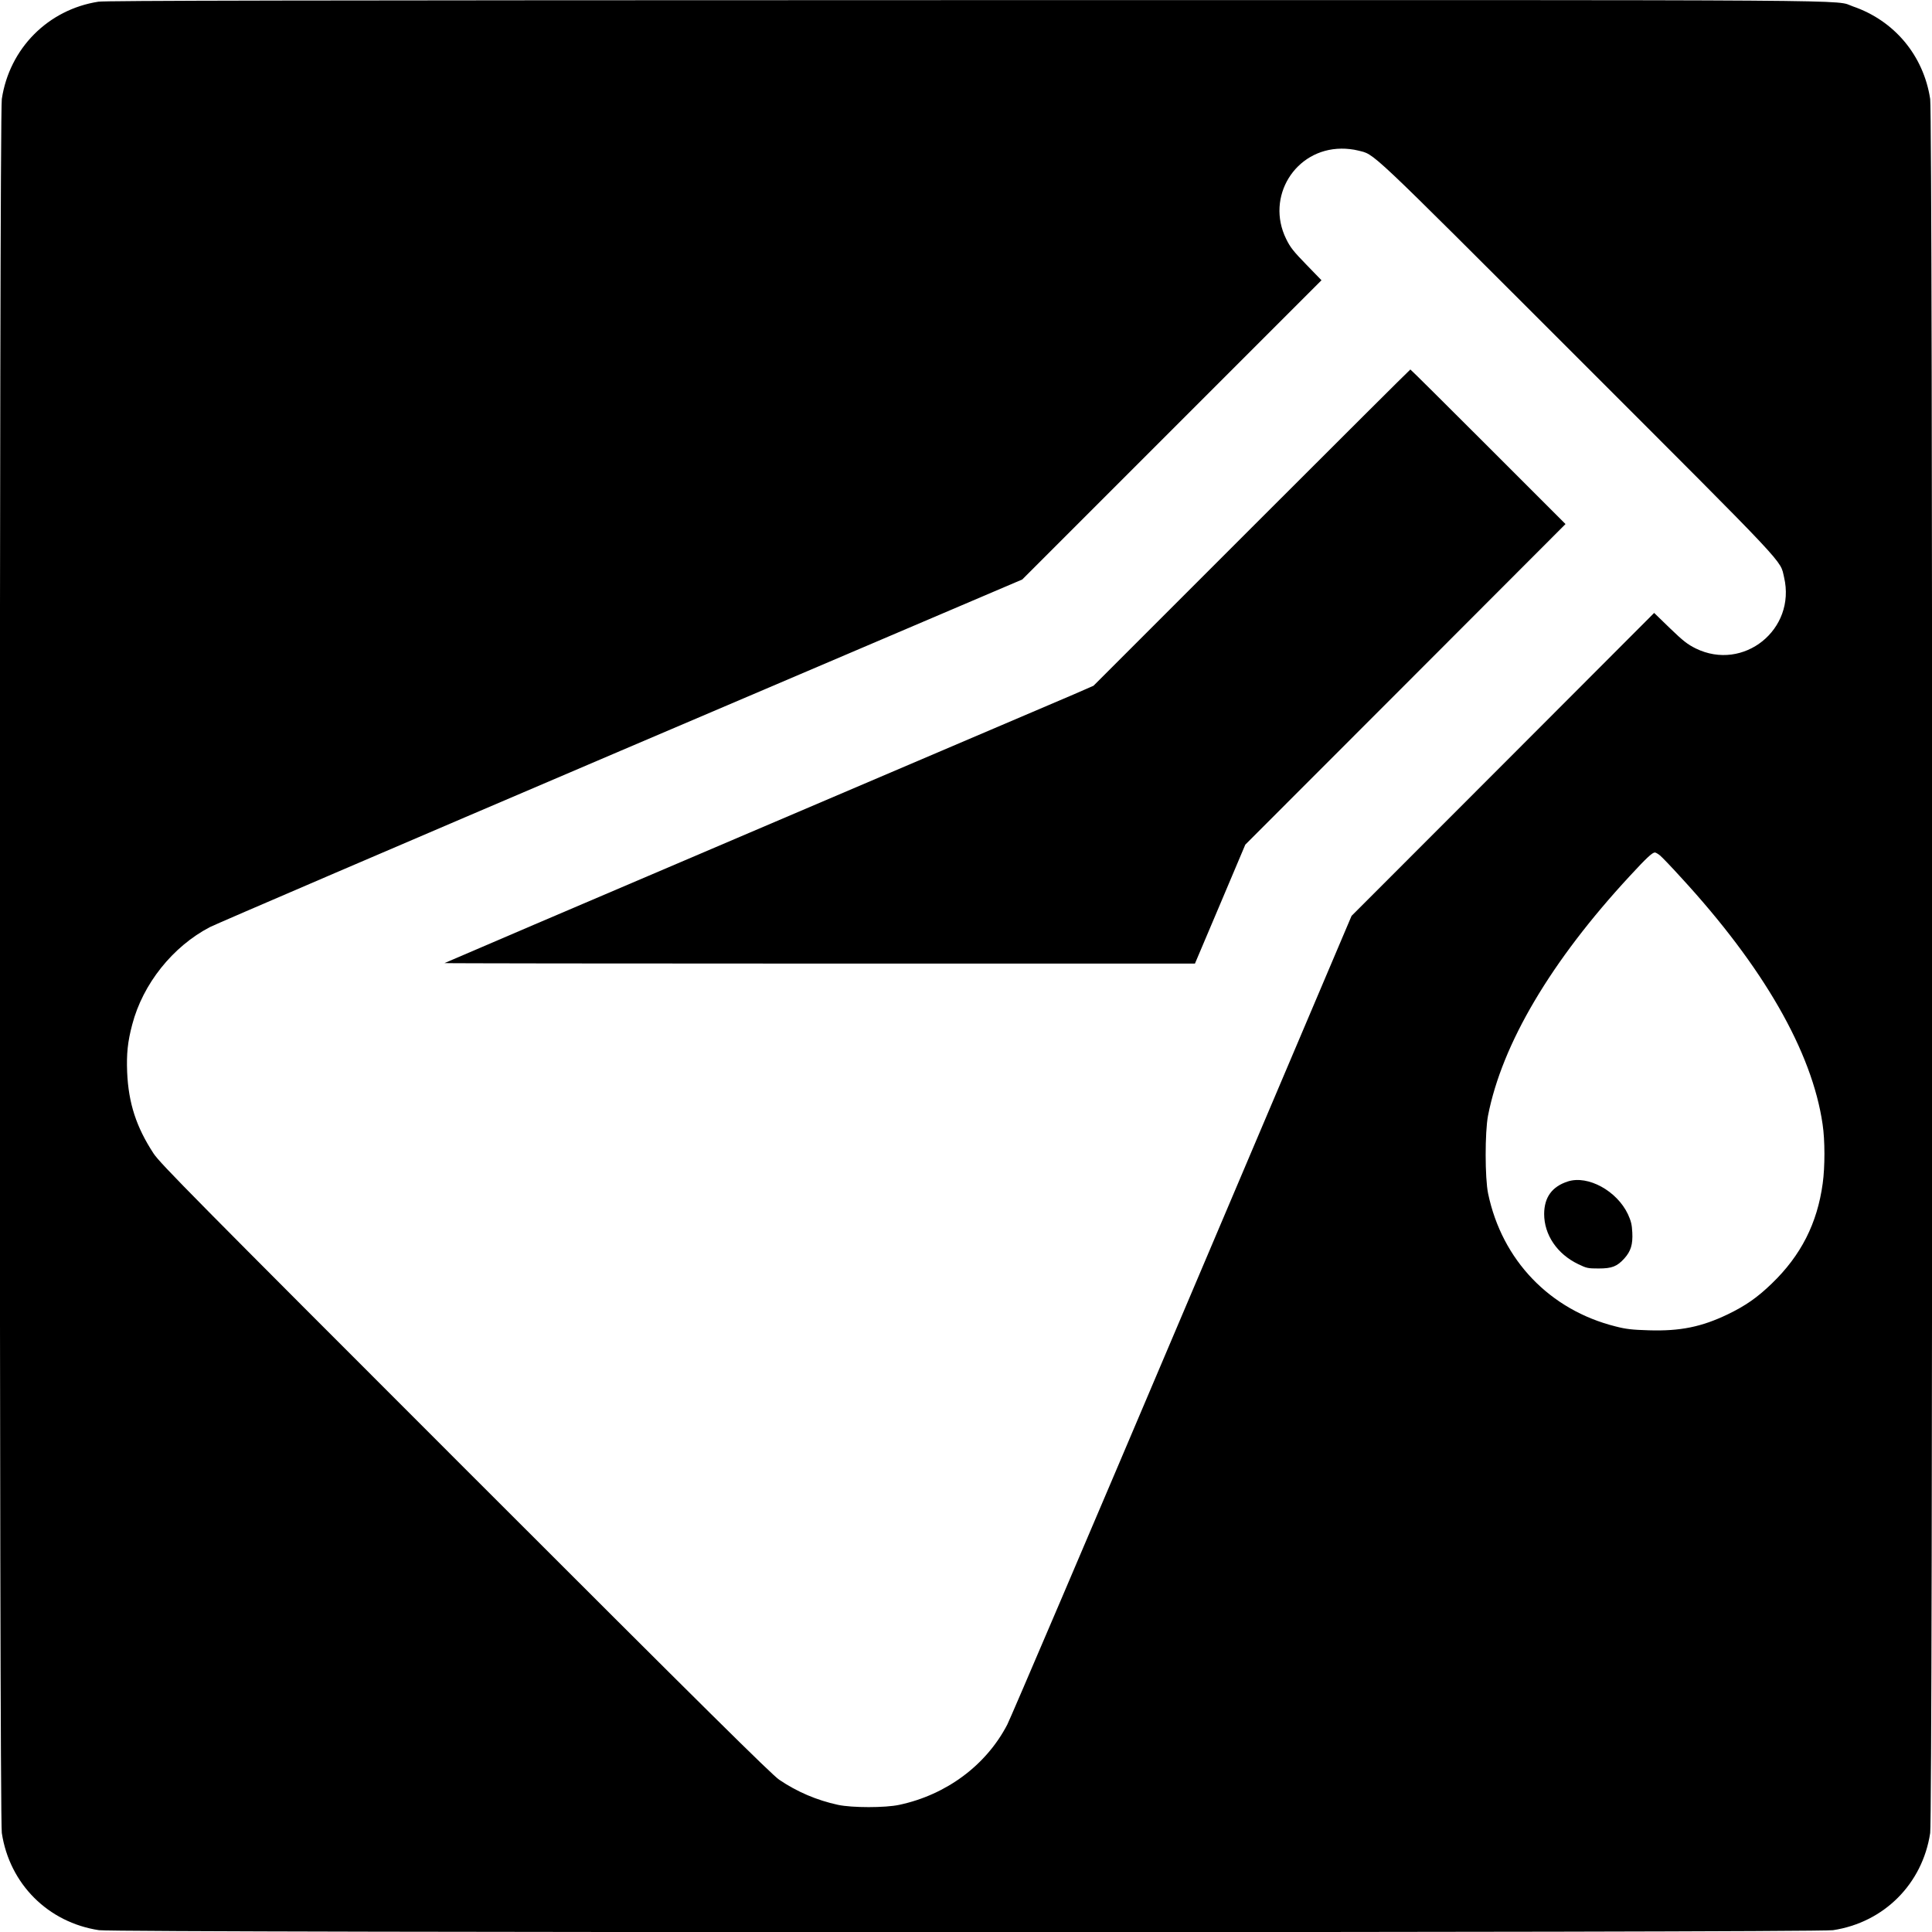
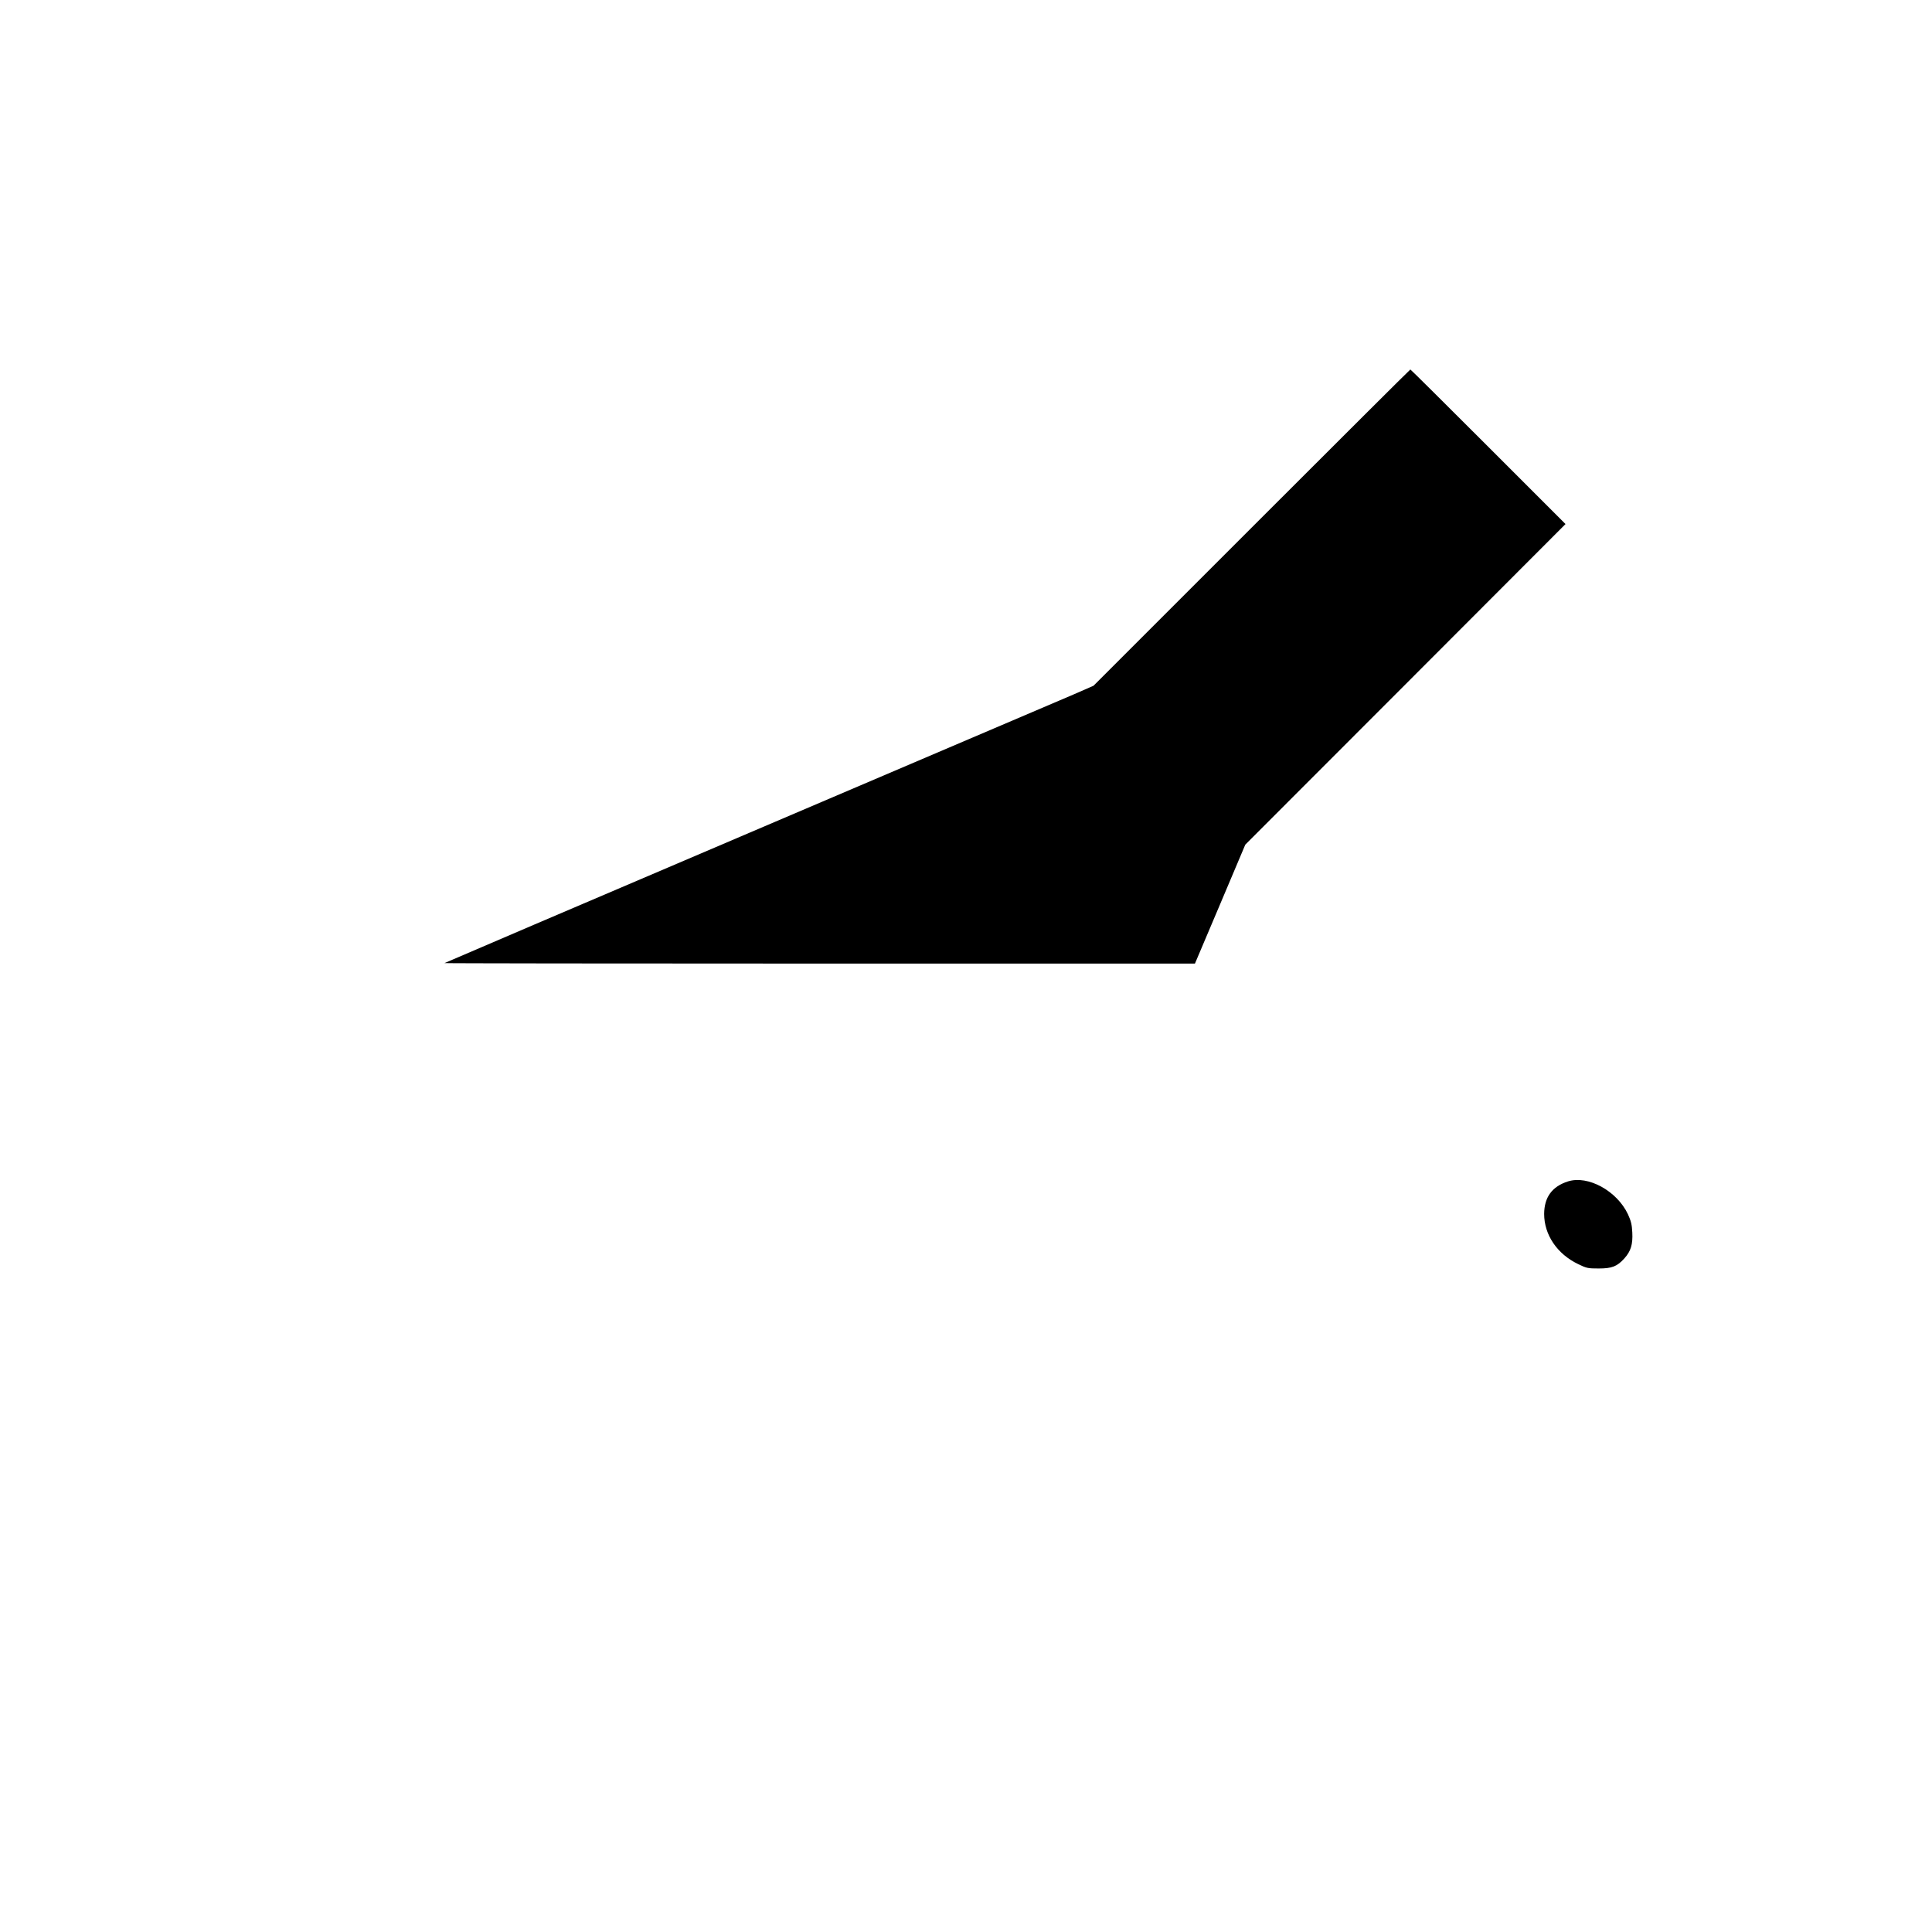
<svg xmlns="http://www.w3.org/2000/svg" version="1" width="2133.333" height="2133.333" viewBox="0 0 1600 1600">
-   <path d="M81.5 1.4C39.8 7.9 7.8 40.1 1.5 82c-2.2 14.4-2.2 1421.6 0 1436 6.4 42.2 38.3 74.1 80.5 80.5 14.4 2.2 1421.6 2.2 1436 0 42.2-6.4 74.1-38.3 80.5-80.5 2.2-14.4 2.2-1421.6 0-1436-5.5-36-29.6-64.9-64-76.7C1518-.4 1569.6 0 799 .1 236.8.2 87.8.5 81.5 1.4zm1042.9 123.2c14.7 3.8 4.6-5.7 181.7 171.3 177.8 177.8 167.8 167.3 171.4 182.2 10.1 43.2-33.6 78.3-73.2 58.9-6.8-3.4-10.3-6.1-21.3-16.7l-13.1-12.7-125.3 125.5-125.3 125.4L979 1089c-77.1 181.8-142.3 334.4-144.8 339.2-17.5 33.7-50.5 58.2-89.5 66.5-11.6 2.5-39 2.5-50.7 0-17.5-3.8-33.8-10.7-48.7-20.8-6.2-4.2-60.2-57.6-259.9-257.3-226.4-226.4-252.7-253-258.2-261.3-14.3-21.8-20.8-41.7-21.9-67.4-.6-15.1.4-25.1 4.2-39.4 8.8-33.7 33.5-64.6 64.3-80.7 4.8-2.5 158.1-68.3 340.8-146.3l332-141.6L970.5 356l123.9-123.9-12.6-13c-10.7-11-13.3-14.3-16.7-21.3-17-34.6 7.3-74.4 45.8-74.7 4-.1 10.1.6 13.5 1.5zm250.3 583.8c1.6 1.3 9.3 9.3 17 17.8 68.5 74.3 109 144.7 117.7 204.9 2 13.2 2 35.1.1 48.9-4.5 33.1-18 59.7-42.2 83-12 11.6-21.8 18.4-36.5 25.5-21.7 10.4-39.4 14-65.3 13.2-13.8-.4-19-1-27.5-3.2-54.5-13.6-94.1-54.9-105.6-110-2.7-12.9-2.7-50.8-.1-64.5 11.6-59.5 52.2-128.1 117.4-198.5 13.9-15.1 18.7-19.5 20.8-19.5.7 0 2.6 1.1 4.2 2.4z" />
  <path d="M1036.5 437L905.6 567.9l-16 7c-8.9 3.8-129.7 55.4-268.6 114.6-138.9 59.2-252.7 107.9-252.9 108.1-.2.2 139.5.4 310.5.4h311l20.9-49.3 20.8-49.2 132.6-132.7L1296.5 434l-64-64c-35.2-35.2-64.2-64-64.5-64-.3 0-59.4 58.9-131.5 131zM1298.5 978.4c-13.1 4.2-19.6 13-19.7 26.9 0 17.3 10.7 33.2 28.2 41.6 7 3.4 8.1 3.6 17 3.6 11 0 15.2-1.7 21.2-8.3 5.4-6 7.1-11.6 6.6-21.5-.3-6.6-1.1-9.6-3.6-15.1-9.1-19.3-33-32.5-49.7-27.2z" />
</svg>